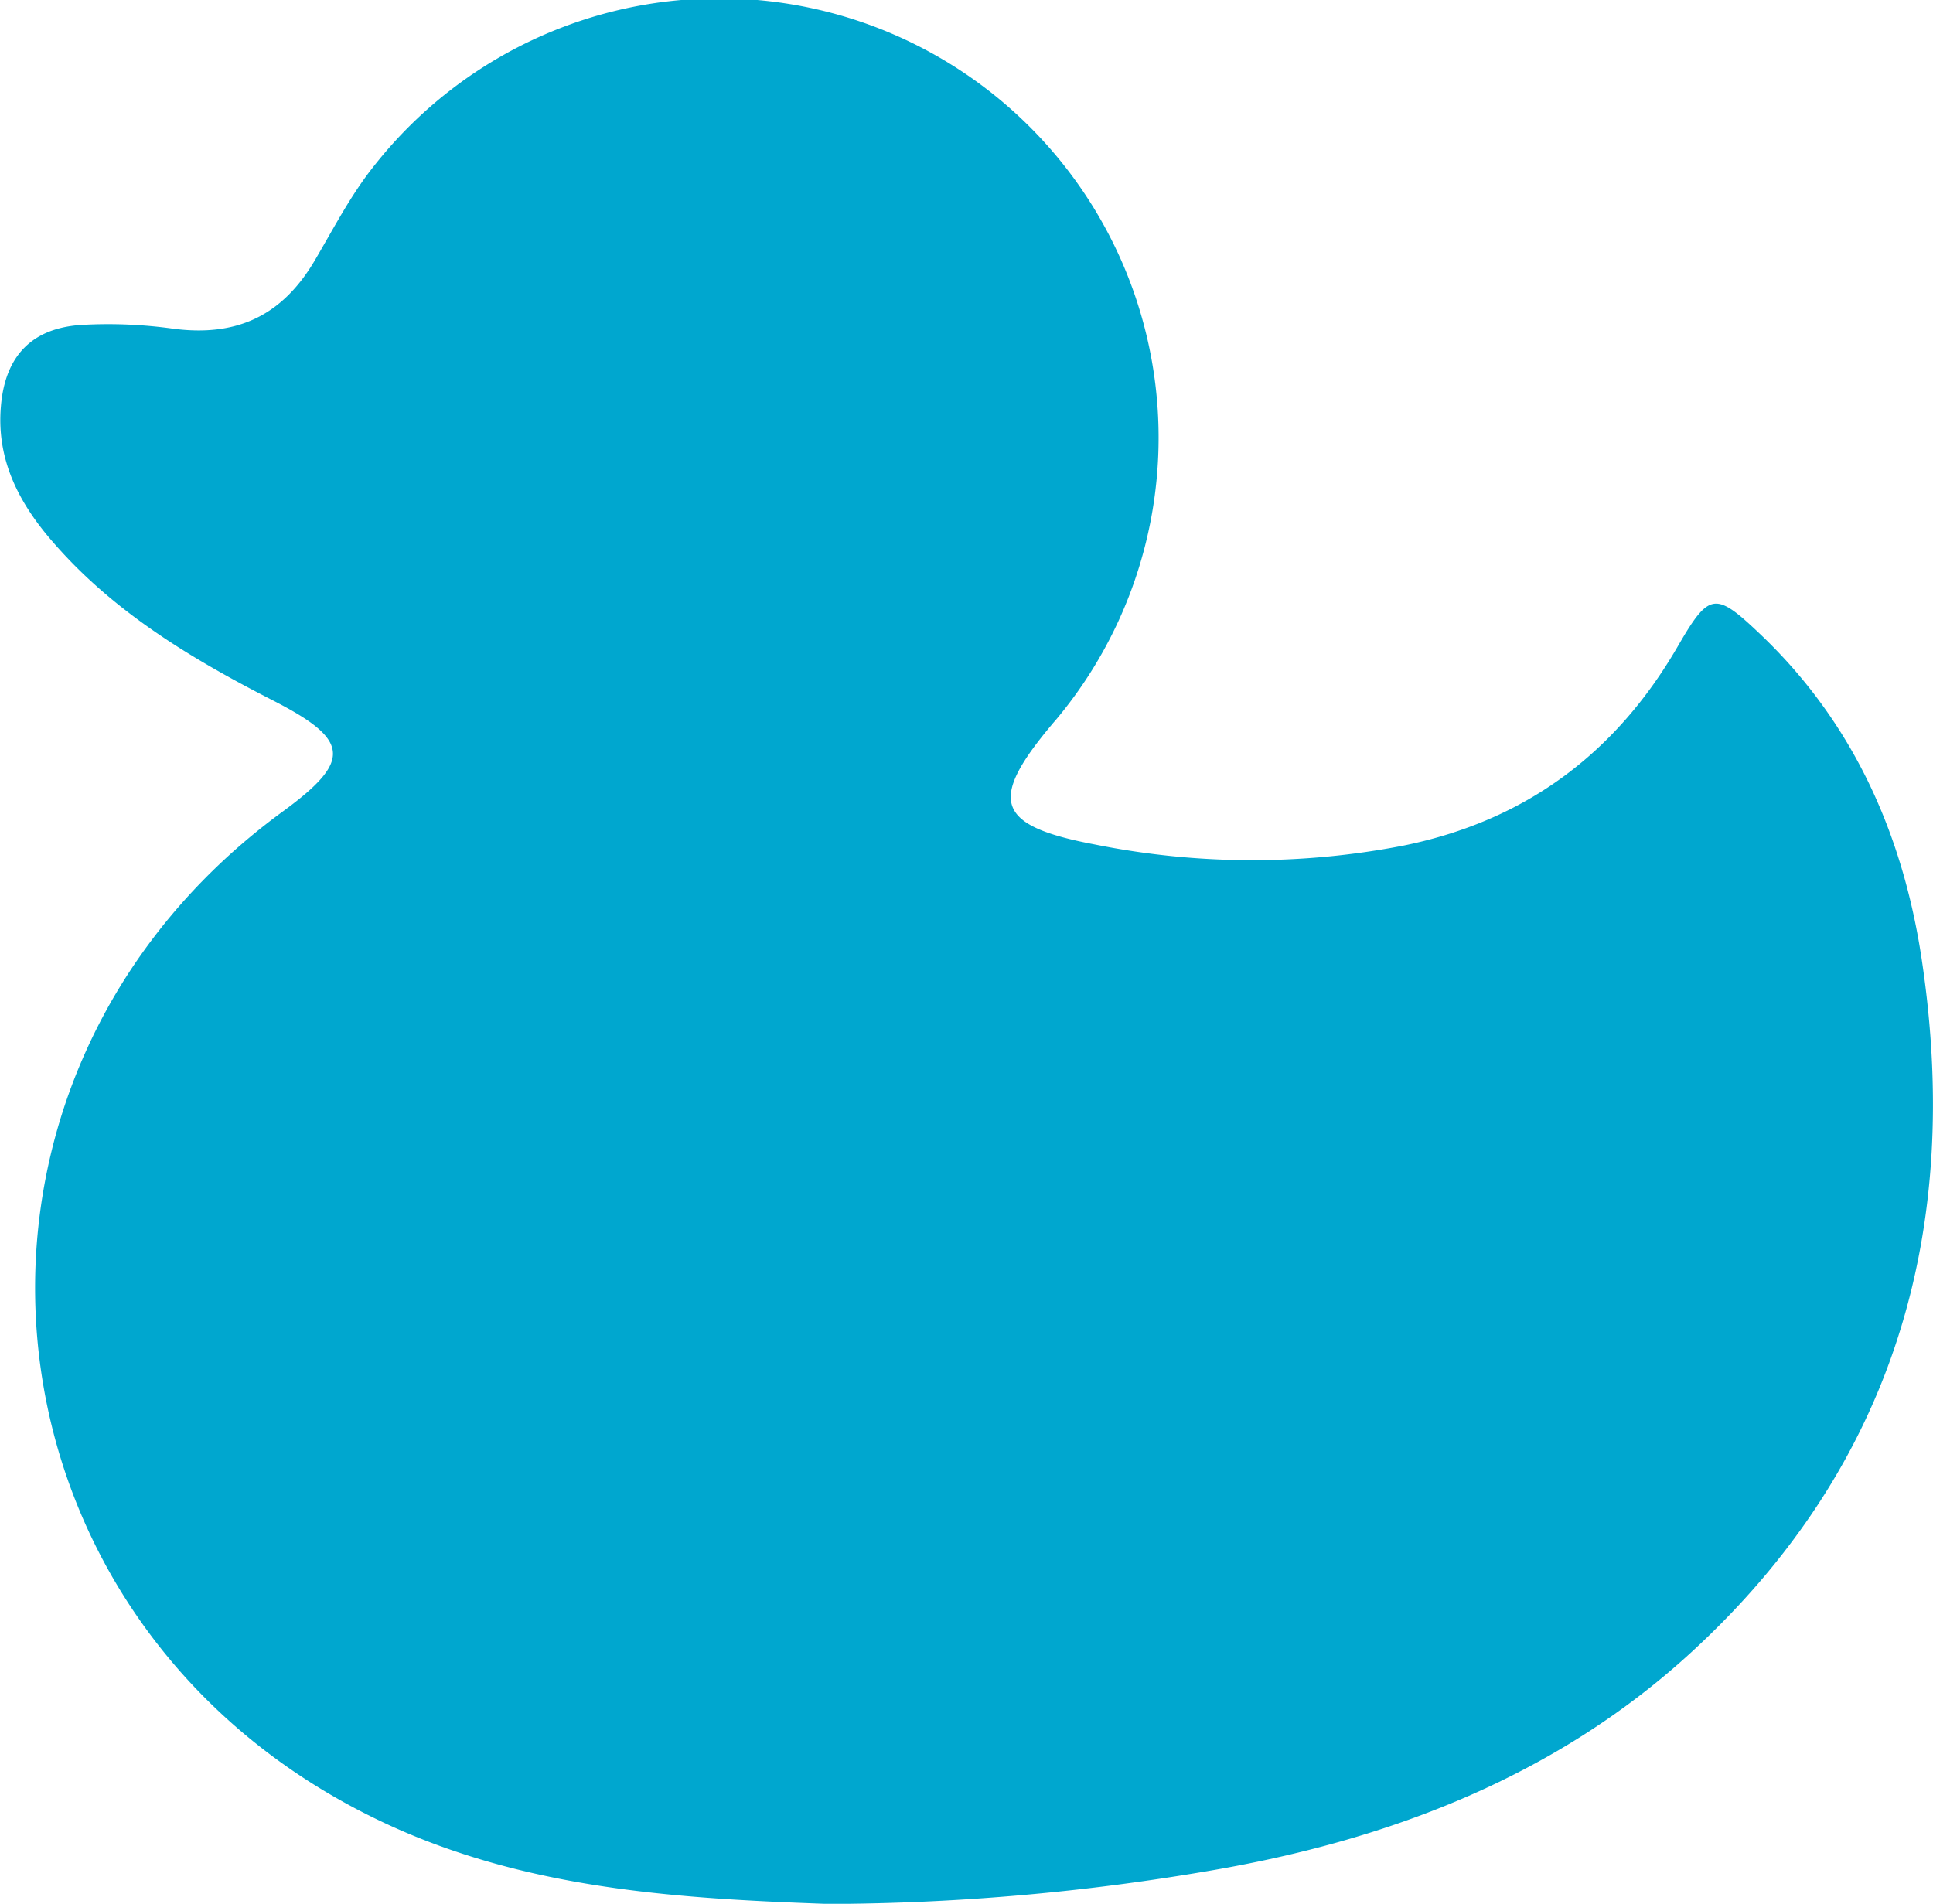
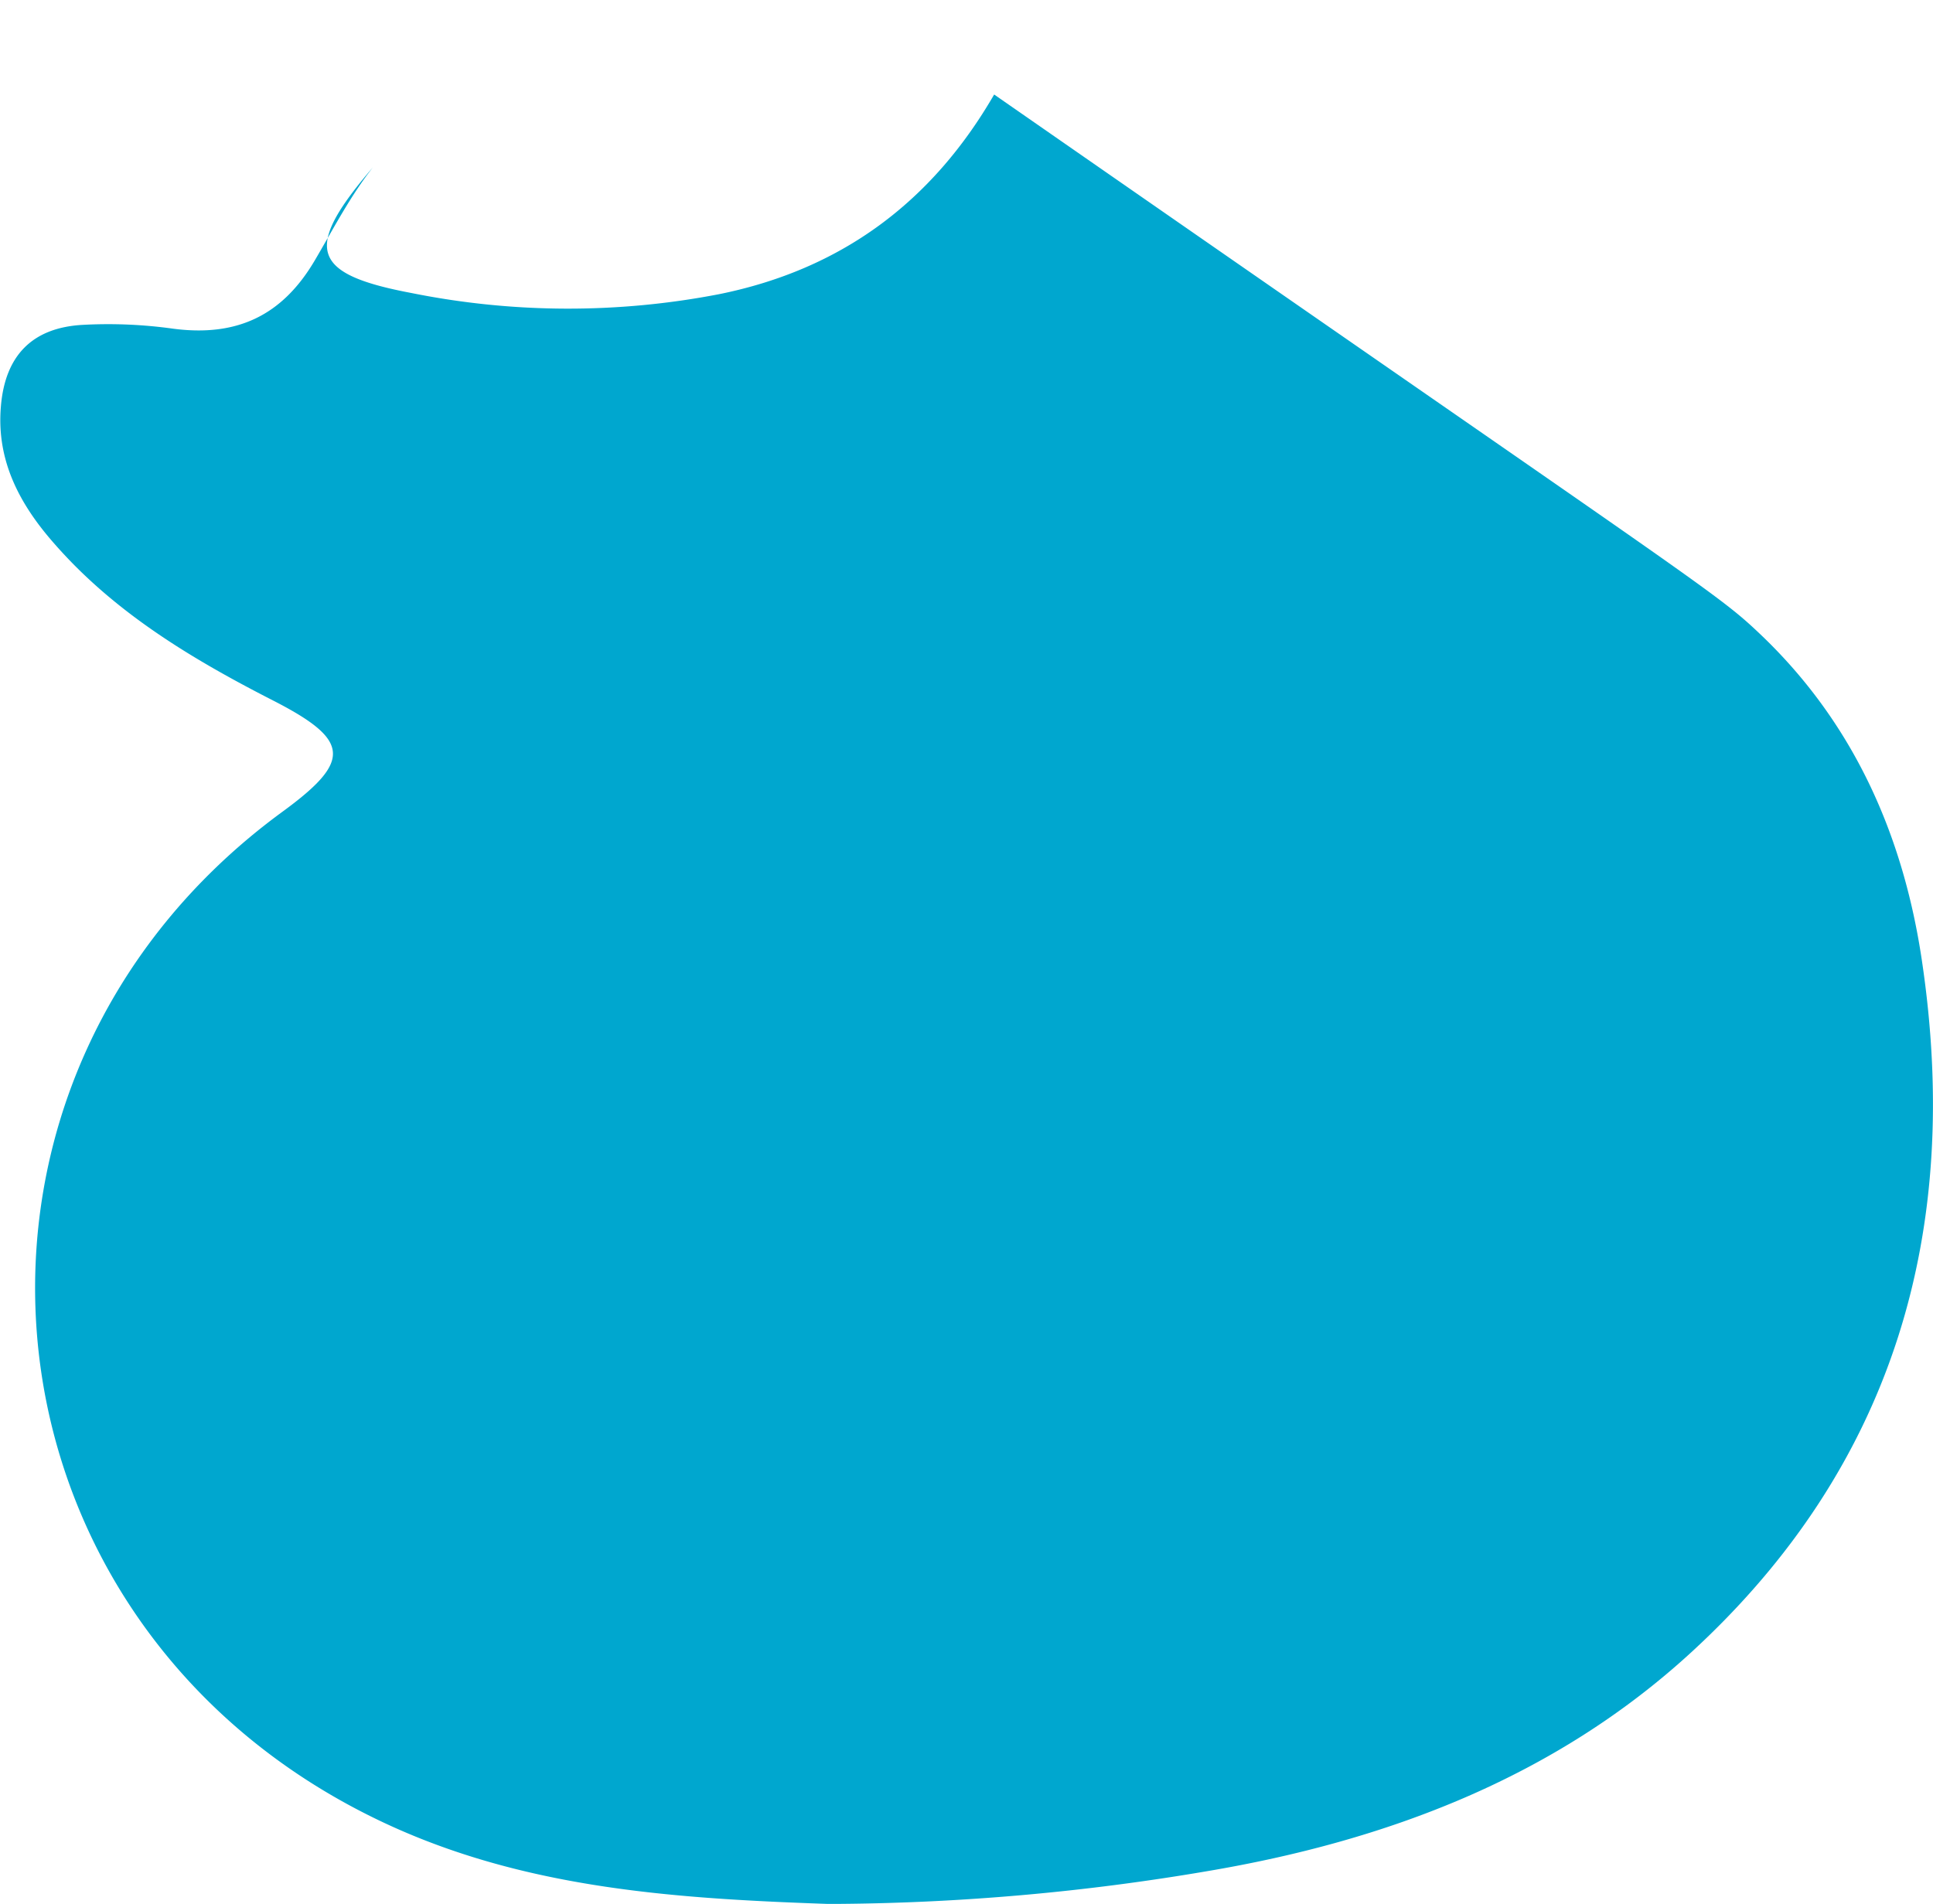
<svg xmlns="http://www.w3.org/2000/svg" viewBox="0 0 255.8 251.99">
  <defs>
    <style>.a{fill:#00a7cf;}</style>
  </defs>
  <title>duck02</title>
-   <path class="a" d="M109.44,252c-21-.74-41.84-2.12-61.2-12-53.06-27-58.9-97.46-10.82-132.59,9.17-6.71,8.94-9.46-1.3-14.7-10.73-5.49-21-11.64-29-20.83-4.53-5.16-7.62-10.94-7-18.1C.67,47.1,4.24,43.37,10.93,43a62,62,0,0,1,11.94.5c8.46,1.12,14.49-1.7,18.82-9.09,2.44-4.15,4.69-8.5,7.65-12.25a58.14,58.14,0,1,1,90.49,73c-.21.25-.44.5-.65.76-8.5,10.13-7.33,13.4,5.79,15.87a105.08,105.08,0,0,0,40.72.14c16.13-3.27,28.11-12.16,36.36-26.42C226.22,78.31,227,78.29,233,84c12.32,11.74,18.86,26.57,21.32,43.07,5.32,35.59-3.51,66.83-30.5,91.62-18.11,16.63-40.41,25-64.19,29A303.28,303.28,0,0,1,111,252C110,252,111,252,109.44,252Z" />
+   <path class="a" d="M109.44,252c-21-.74-41.84-2.12-61.2-12-53.06-27-58.9-97.46-10.82-132.59,9.17-6.71,8.94-9.46-1.3-14.7-10.73-5.49-21-11.64-29-20.83-4.53-5.16-7.62-10.94-7-18.1C.67,47.1,4.24,43.37,10.93,43a62,62,0,0,1,11.94.5c8.46,1.12,14.49-1.7,18.82-9.09,2.44-4.15,4.69-8.5,7.65-12.25c-.21.25-.44.5-.65.76-8.5,10.13-7.33,13.4,5.79,15.87a105.08,105.08,0,0,0,40.72.14c16.13-3.27,28.11-12.16,36.36-26.42C226.22,78.31,227,78.29,233,84c12.32,11.74,18.86,26.57,21.32,43.07,5.32,35.59-3.51,66.83-30.5,91.62-18.11,16.63-40.41,25-64.19,29A303.28,303.28,0,0,1,111,252C110,252,111,252,109.44,252Z" />
</svg>